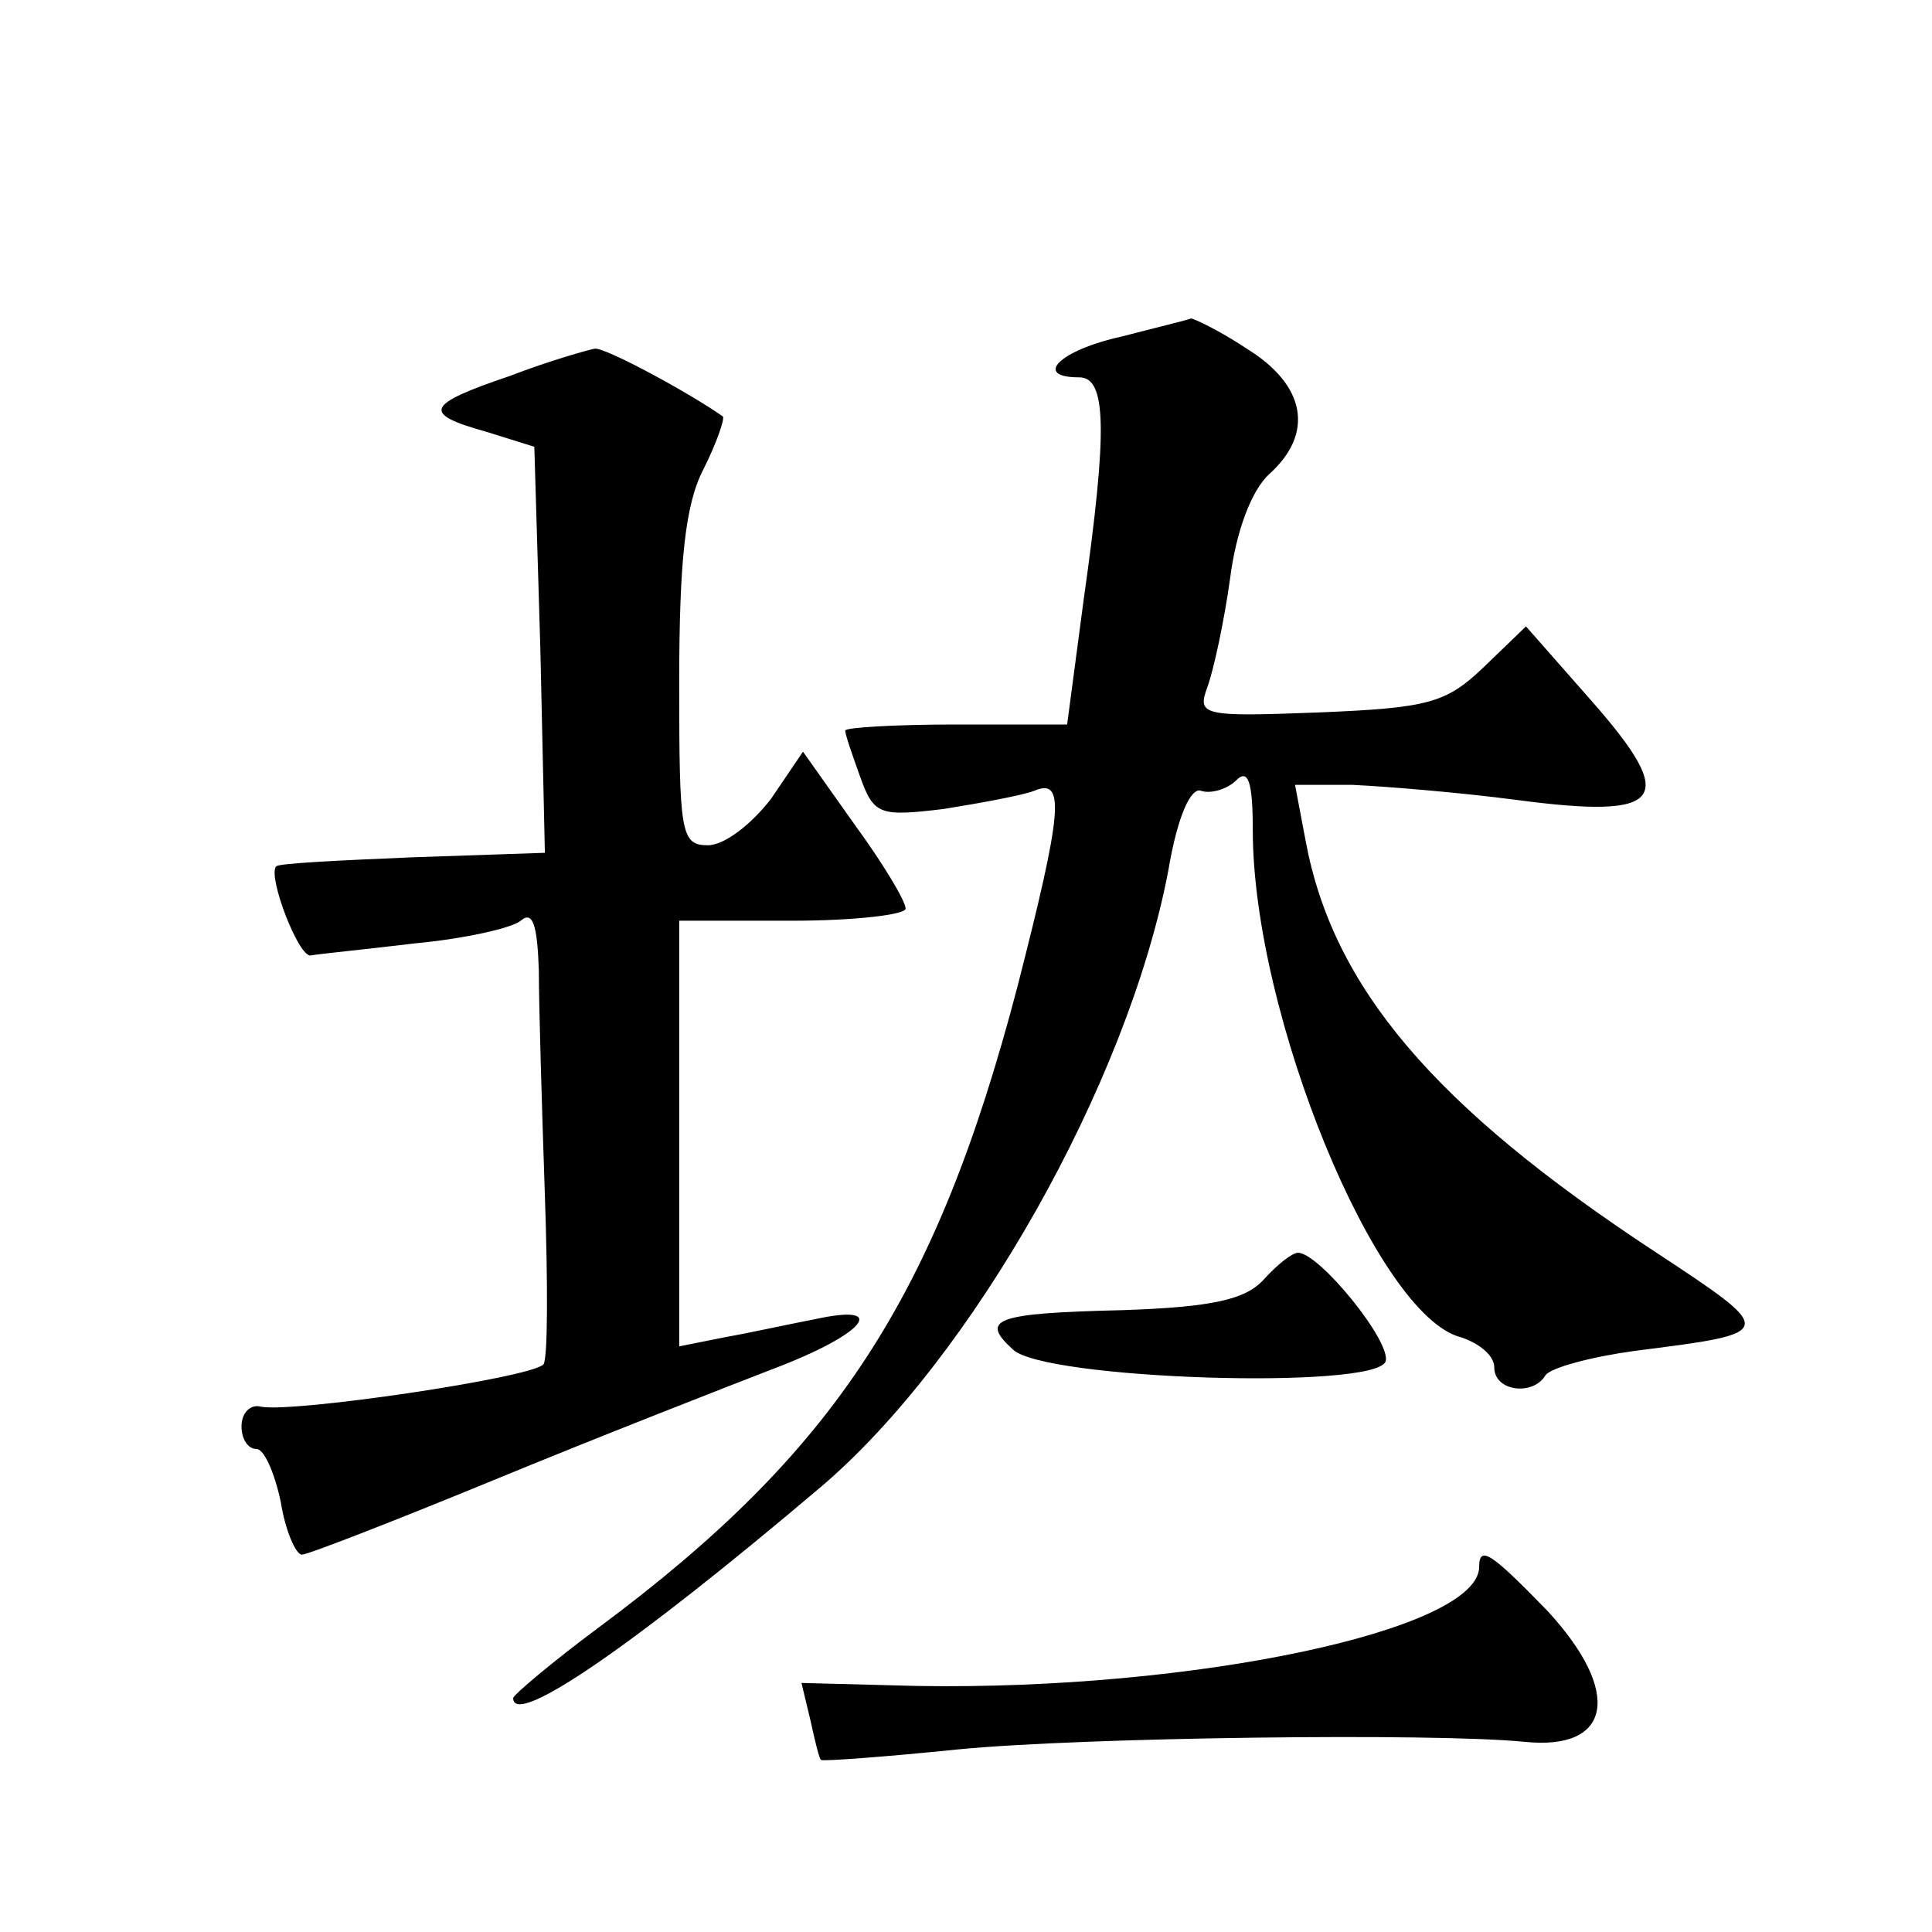
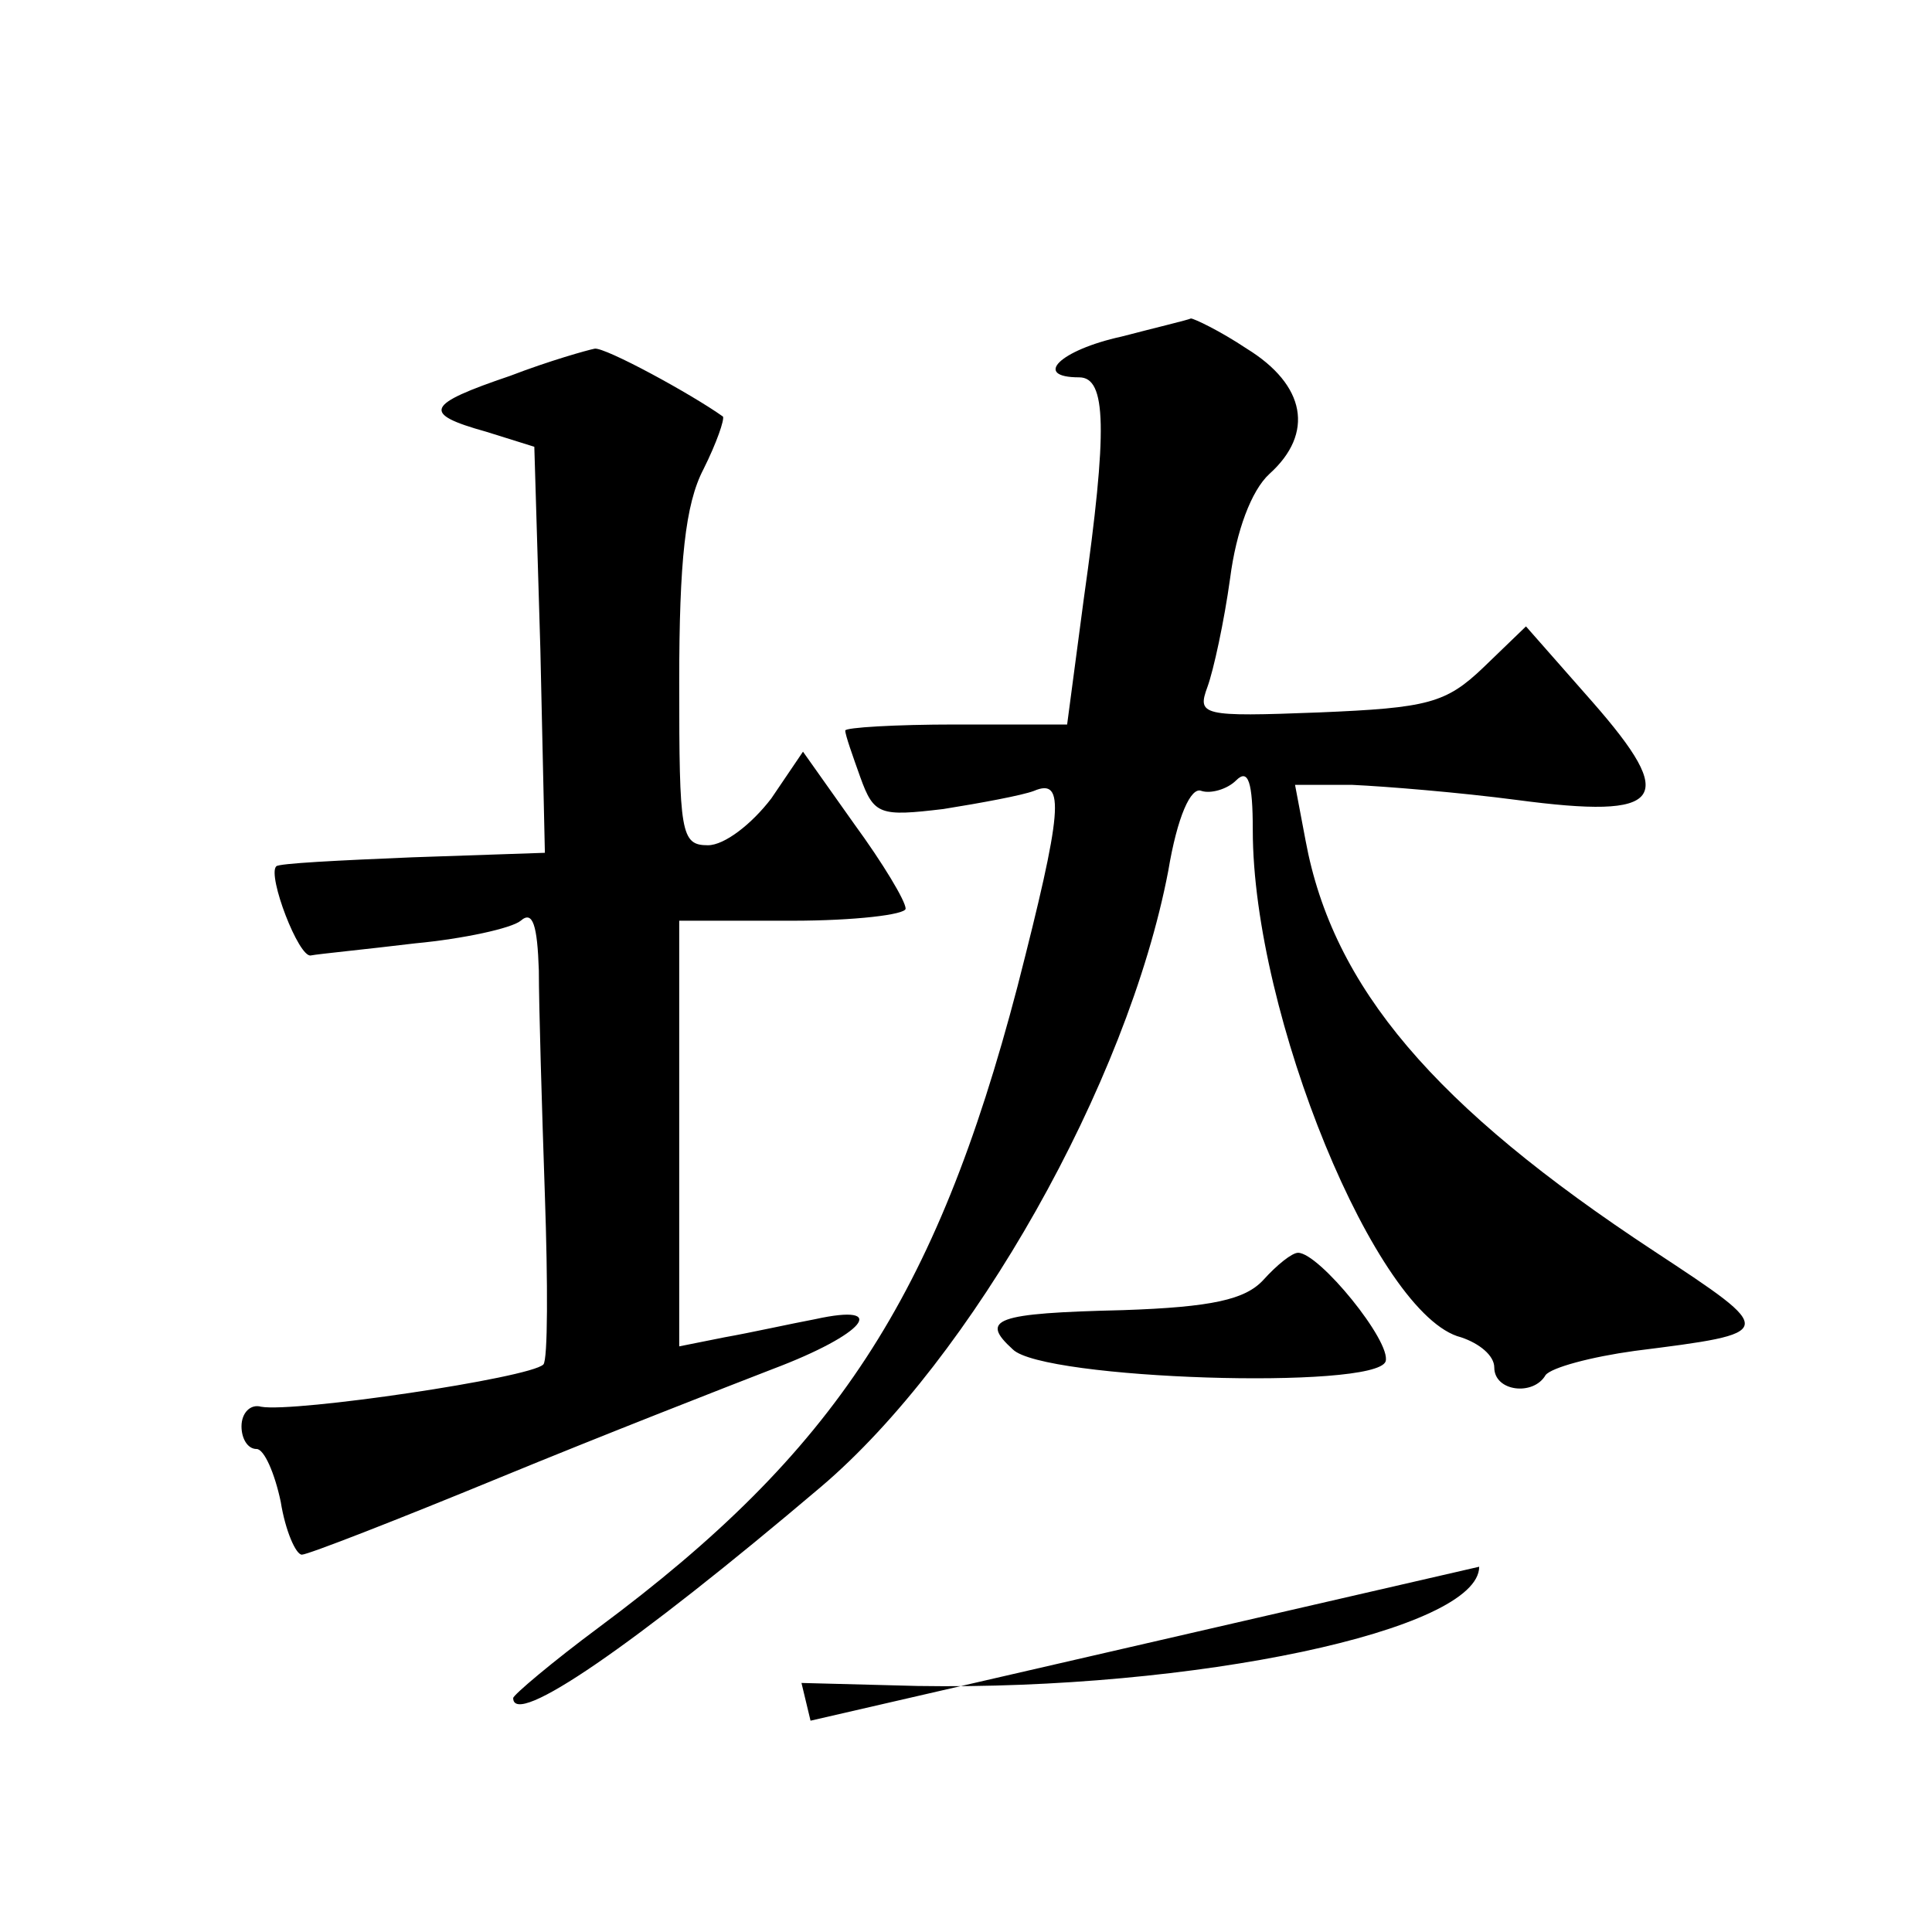
<svg xmlns="http://www.w3.org/2000/svg" version="1.0" width="128pt" height="128pt" viewBox="0 0 128 128" preserveAspectRatio="xMidYMid meet">
  <g transform="translate(0,128) scale(0.1,-0.1)" fill="#0" stroke="none">
-     <path d="M743 1057 c-41 -9 -59 -27 -28 -27 18 0 19 -34 3 -147 l-11 -83 -74 0 c-40 0 -73 -2 -73 -4 0 -3 5 -17 10 -31 9 -25 13 -26 55 -21 25 4 52 9 60 12 21 9 19 -13 -11 -130 -54 -206 -121 -308 -277 -424 -31 -23 -57 -45 -57 -47 0 -20 79 34 204 140 100 85 203 267 230 408 6 36 15 56 22 53 6 -2 17 1 23 7 8 8 11 -1 11 -33 0 -122 82 -322 138 -336 12 -4 22 -12 22 -20 0 -16 26 -19 34 -5 4 5 30 12 59 16 95 12 95 12 13 66 -146 96 -213 175 -231 272 l-7 37 38 0 c22 -1 71 -5 109 -10 98 -13 107 0 50 65 l-44 50 -28 -27 c-25 -24 -37 -27 -109 -30 -78 -3 -81 -2 -74 17 4 11 11 43 15 72 4 31 14 58 26 69 30 27 24 59 -15 83 -18 12 -35 20 -37 20 -2 -1 -23 -6 -46 -12z M338 1031 c-56 -19 -59 -25 -16 -37 l32 -10 4 -134 3 -135 -88 -3 c-48 -2 -89 -4 -90 -6 -6 -6 15 -61 23 -59 5 1 36 4 69 8 32 3 64 10 70 15 8 7 11 -3 12 -33 0 -23 2 -90 4 -149 2 -58 2 -109 -1 -112 -9 -9 -165 -32 -187 -28 -7 2 -13 -4 -13 -13 0 -8 4 -15 10 -15 5 0 12 -16 16 -35 3 -19 10 -35 14 -35 4 0 63 23 131 51 68 28 150 60 181 72 61 23 78 44 28 33 -16 -3 -43 -9 -60 -12 l-30 -6 0 141 0 141 75 0 c41 0 75 4 75 8 0 5 -15 30 -34 56 l-34 48 -21 -31 c-13 -17 -31 -31 -42 -31 -18 0 -19 8 -19 108 0 80 4 118 16 141 9 18 14 33 13 35 -21 15 -78 46 -85 45 -5 -1 -30 -8 -56 -18z M837 432 c-12 -13 -34 -18 -93 -20 -85 -2 -95 -6 -73 -26 20 -20 240 -27 247 -8 4 13 -44 72 -58 72 -4 0 -14 -8 -23 -18z M980 242 c0 -42 -189 -82 -372 -79 l-77 2 6 -25 c3 -14 6 -26 7 -26 1 -1 42 2 91 7 82 8 315 11 375 5 58 -6 65 33 15 87 -36 37 -45 44 -45 29z" />
+     <path d="M743 1057 c-41 -9 -59 -27 -28 -27 18 0 19 -34 3 -147 l-11 -83 -74 0 c-40 0 -73 -2 -73 -4 0 -3 5 -17 10 -31 9 -25 13 -26 55 -21 25 4 52 9 60 12 21 9 19 -13 -11 -130 -54 -206 -121 -308 -277 -424 -31 -23 -57 -45 -57 -47 0 -20 79 34 204 140 100 85 203 267 230 408 6 36 15 56 22 53 6 -2 17 1 23 7 8 8 11 -1 11 -33 0 -122 82 -322 138 -336 12 -4 22 -12 22 -20 0 -16 26 -19 34 -5 4 5 30 12 59 16 95 12 95 12 13 66 -146 96 -213 175 -231 272 l-7 37 38 0 c22 -1 71 -5 109 -10 98 -13 107 0 50 65 l-44 50 -28 -27 c-25 -24 -37 -27 -109 -30 -78 -3 -81 -2 -74 17 4 11 11 43 15 72 4 31 14 58 26 69 30 27 24 59 -15 83 -18 12 -35 20 -37 20 -2 -1 -23 -6 -46 -12z M338 1031 c-56 -19 -59 -25 -16 -37 l32 -10 4 -134 3 -135 -88 -3 c-48 -2 -89 -4 -90 -6 -6 -6 15 -61 23 -59 5 1 36 4 69 8 32 3 64 10 70 15 8 7 11 -3 12 -33 0 -23 2 -90 4 -149 2 -58 2 -109 -1 -112 -9 -9 -165 -32 -187 -28 -7 2 -13 -4 -13 -13 0 -8 4 -15 10 -15 5 0 12 -16 16 -35 3 -19 10 -35 14 -35 4 0 63 23 131 51 68 28 150 60 181 72 61 23 78 44 28 33 -16 -3 -43 -9 -60 -12 l-30 -6 0 141 0 141 75 0 c41 0 75 4 75 8 0 5 -15 30 -34 56 l-34 48 -21 -31 c-13 -17 -31 -31 -42 -31 -18 0 -19 8 -19 108 0 80 4 118 16 141 9 18 14 33 13 35 -21 15 -78 46 -85 45 -5 -1 -30 -8 -56 -18z M837 432 c-12 -13 -34 -18 -93 -20 -85 -2 -95 -6 -73 -26 20 -20 240 -27 247 -8 4 13 -44 72 -58 72 -4 0 -14 -8 -23 -18z M980 242 c0 -42 -189 -82 -372 -79 l-77 2 6 -25 z" />
  </g>
</svg>